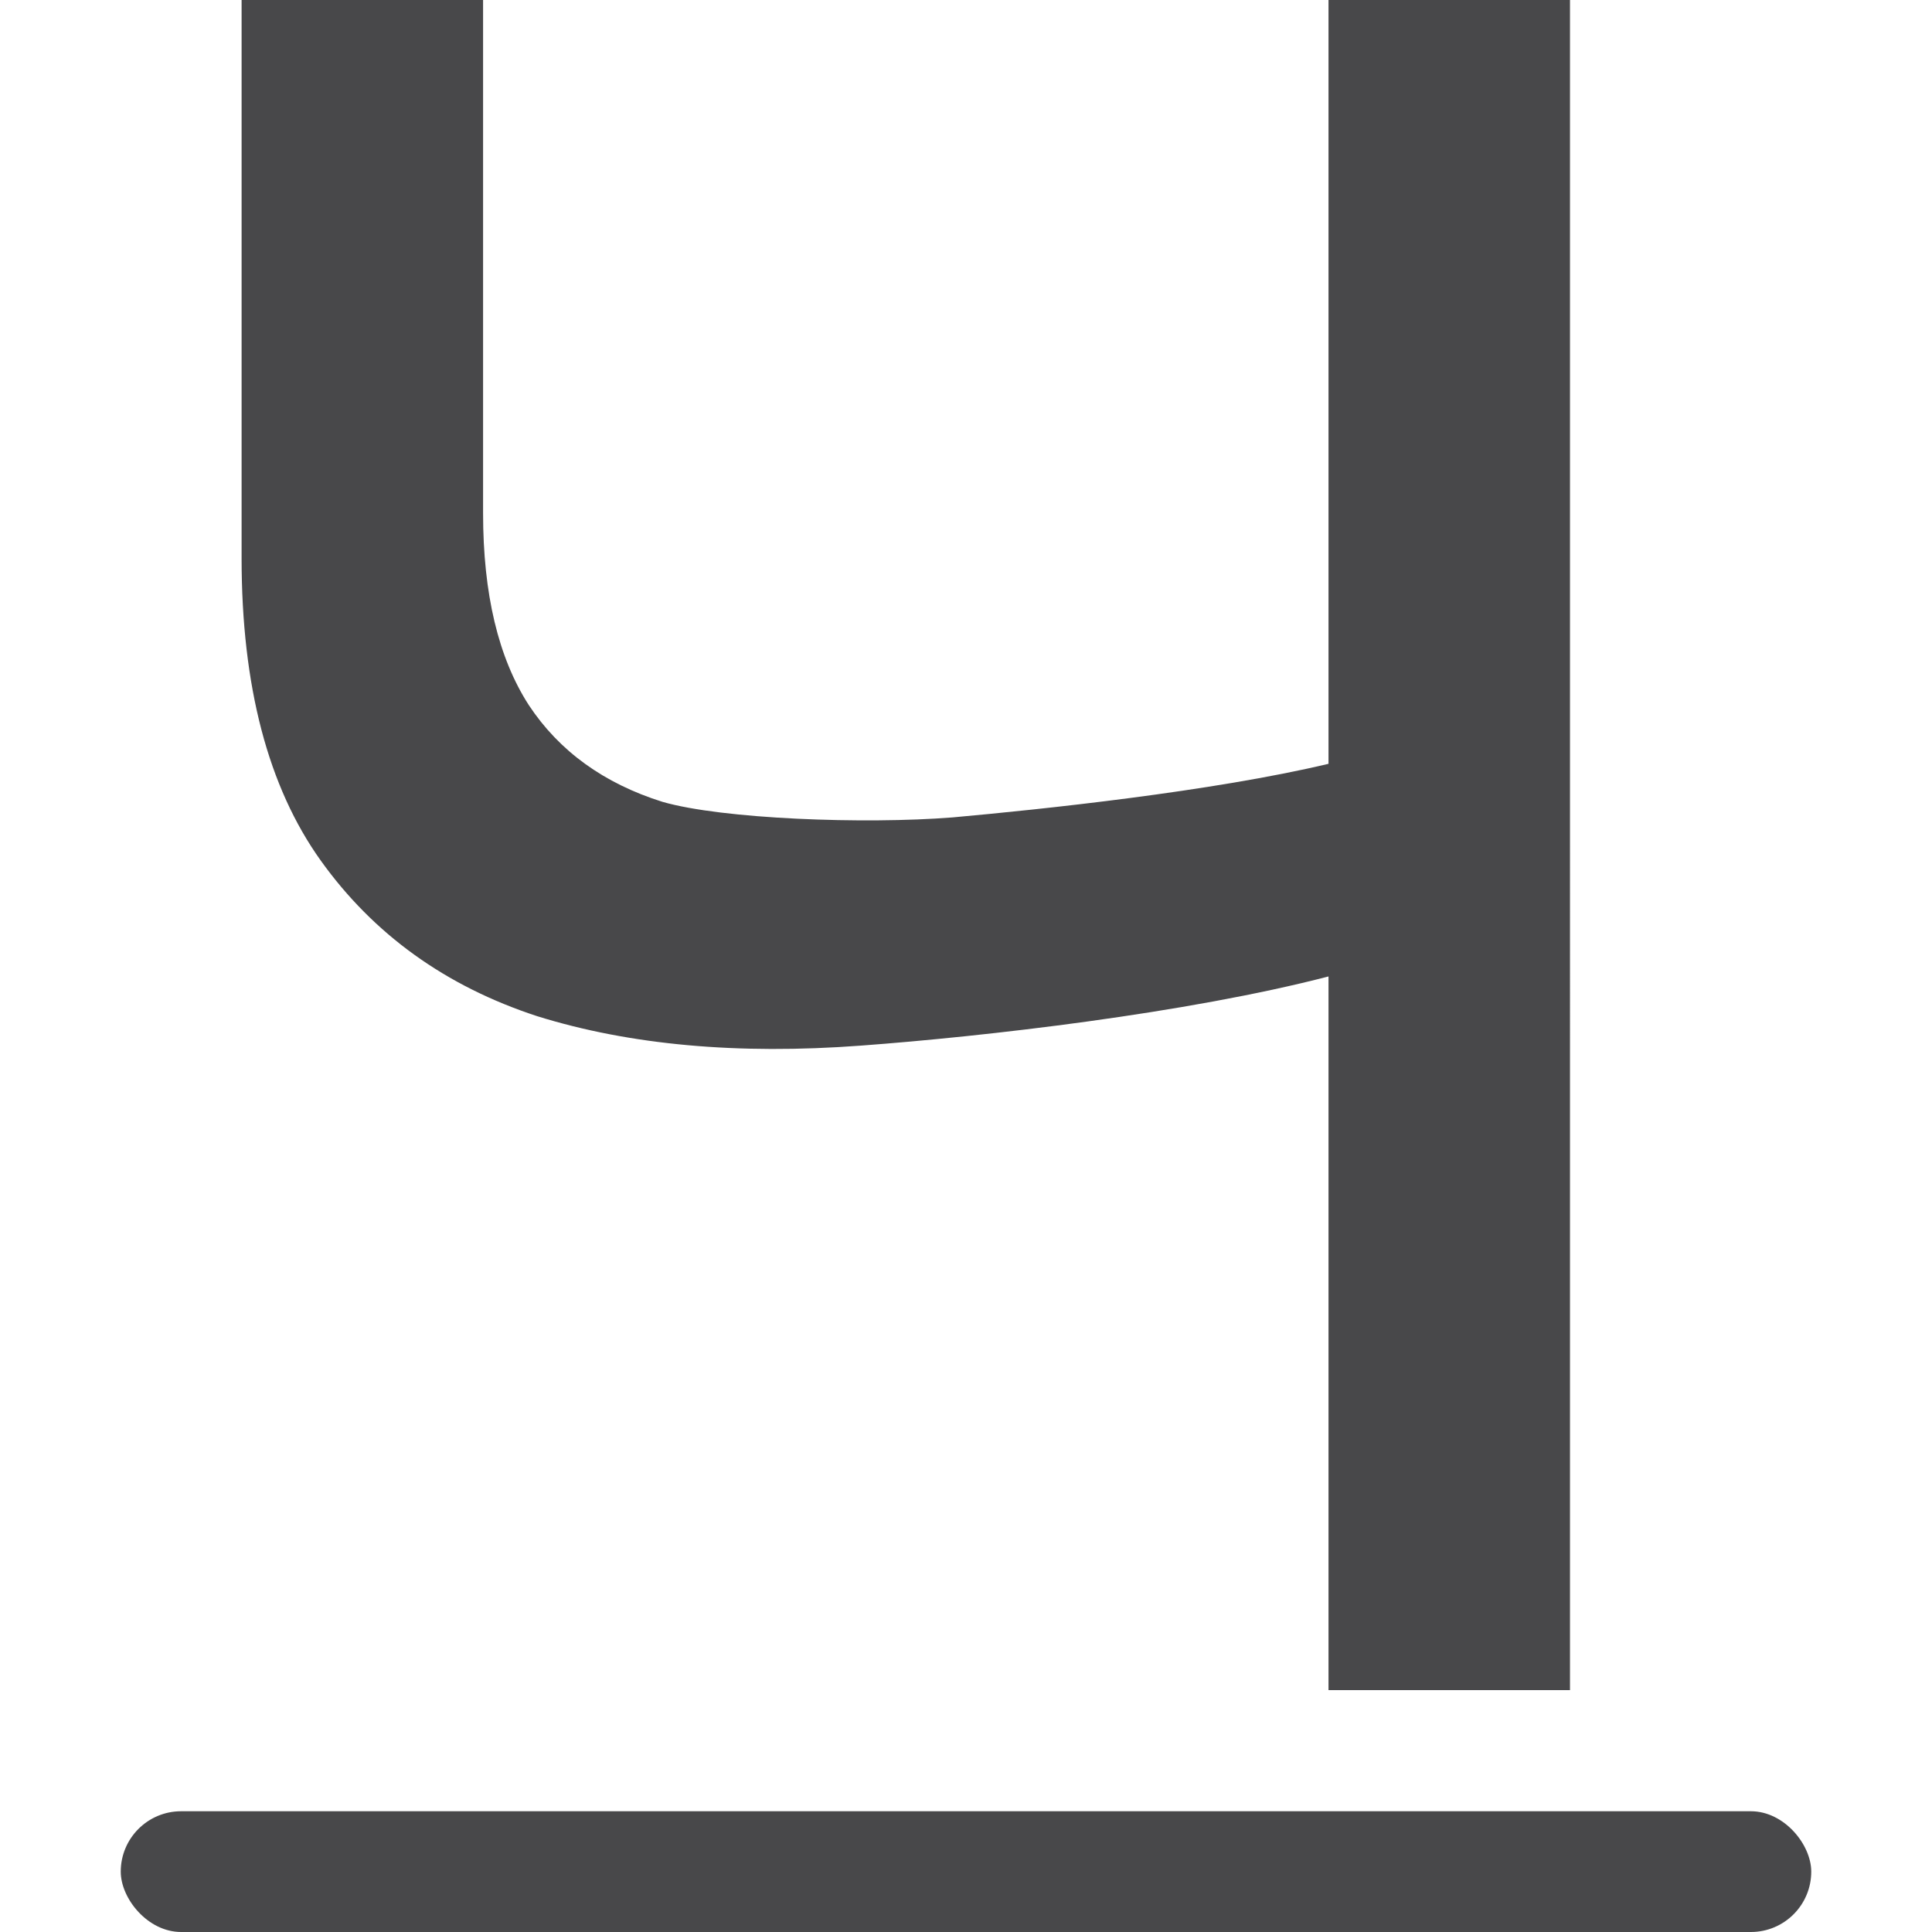
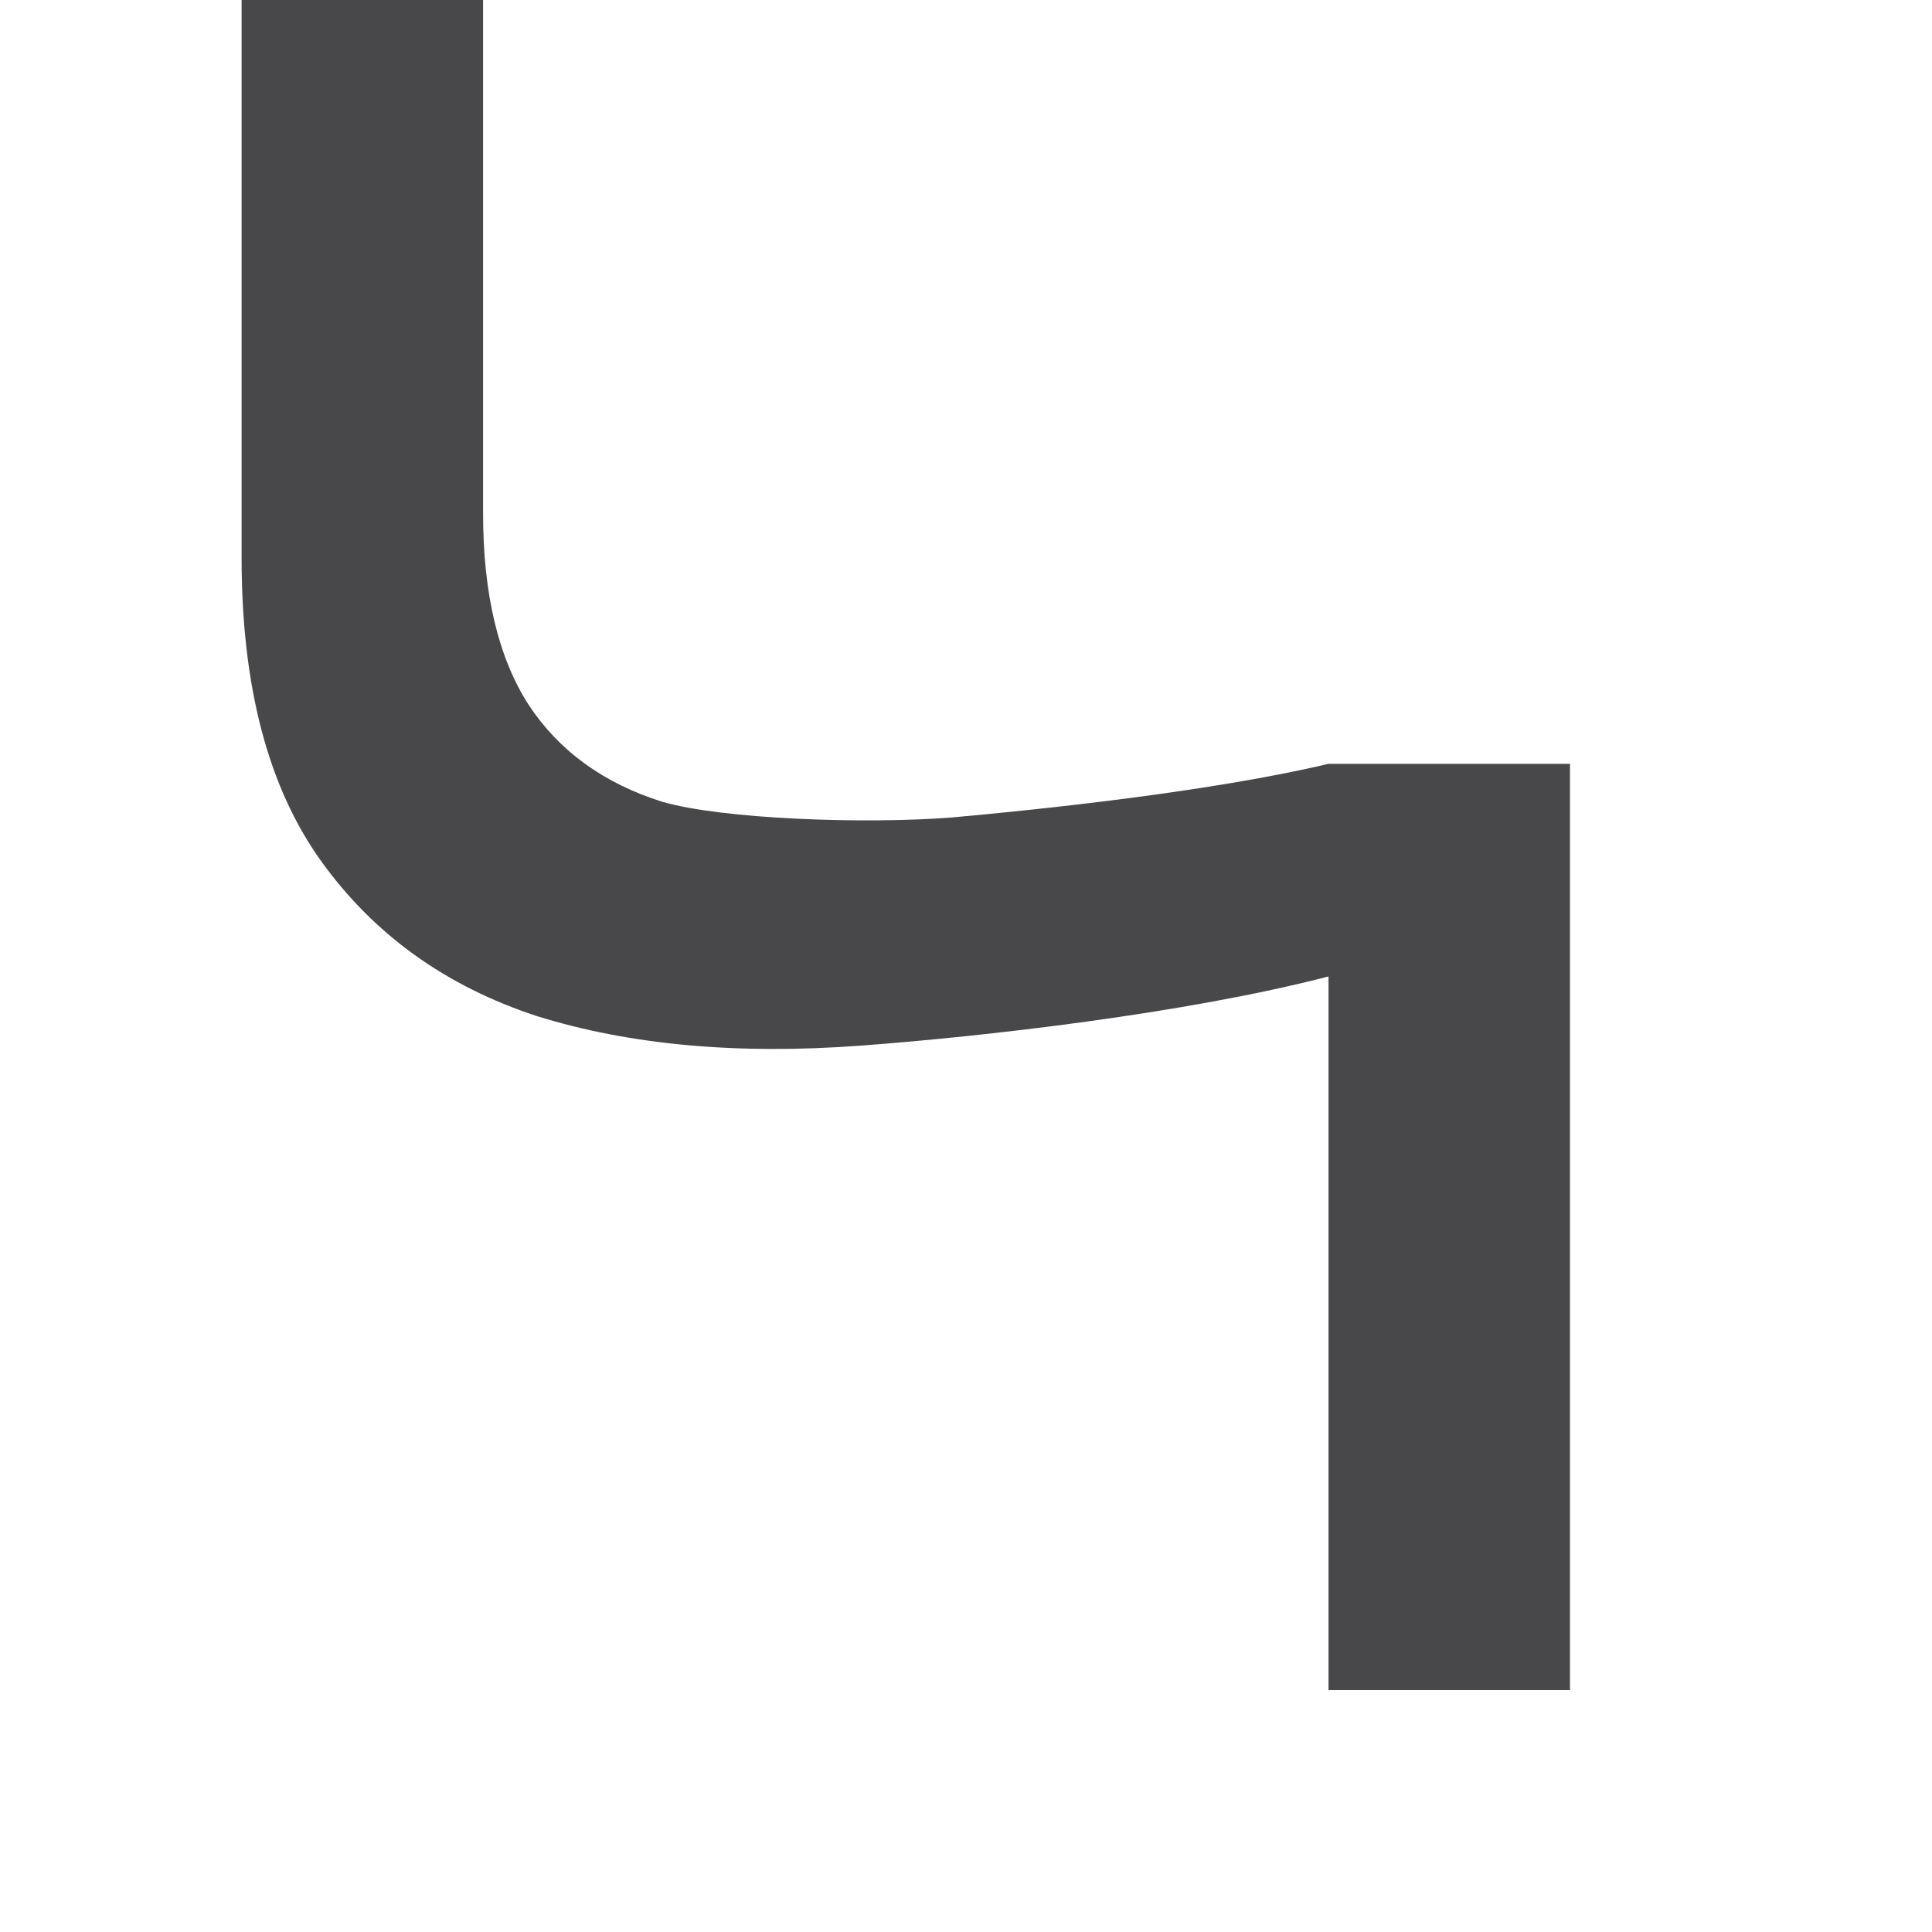
<svg xmlns="http://www.w3.org/2000/svg" viewBox="0 0 16 16">/&amp;amp;gt;<g fill="#48484a">
-     <rect height="1" ry=".5" width="14" x="1" y="15" />
-     <path d="m12.886 14.124h-1.982v-5.964c-1.165.308-2.817.501-3.838.578-1.011.077-1.897-.005-2.657-.246-.751-.25-1.343-.684-1.776-1.3s-.65-1.459-.65-2.527v-4.665l1.982 0v4.289c0 .674.125 1.208.375 1.603.25.385.616.655 1.098.809.491.144 1.657.188 2.379.13.732-.067 2.133-.217 3.087-.448v-6.383l1.982-0z" transform="scale(1.009 .991)" />
+     <path d="m12.886 14.124h-1.982v-5.964c-1.165.308-2.817.501-3.838.578-1.011.077-1.897-.005-2.657-.246-.751-.25-1.343-.684-1.776-1.3s-.65-1.459-.65-2.527v-4.665l1.982 0v4.289c0 .674.125 1.208.375 1.603.25.385.616.655 1.098.809.491.144 1.657.188 2.379.13.732-.067 2.133-.217 3.087-.448l1.982-0z" transform="scale(1.009 .991)" />
  </g>
</svg>